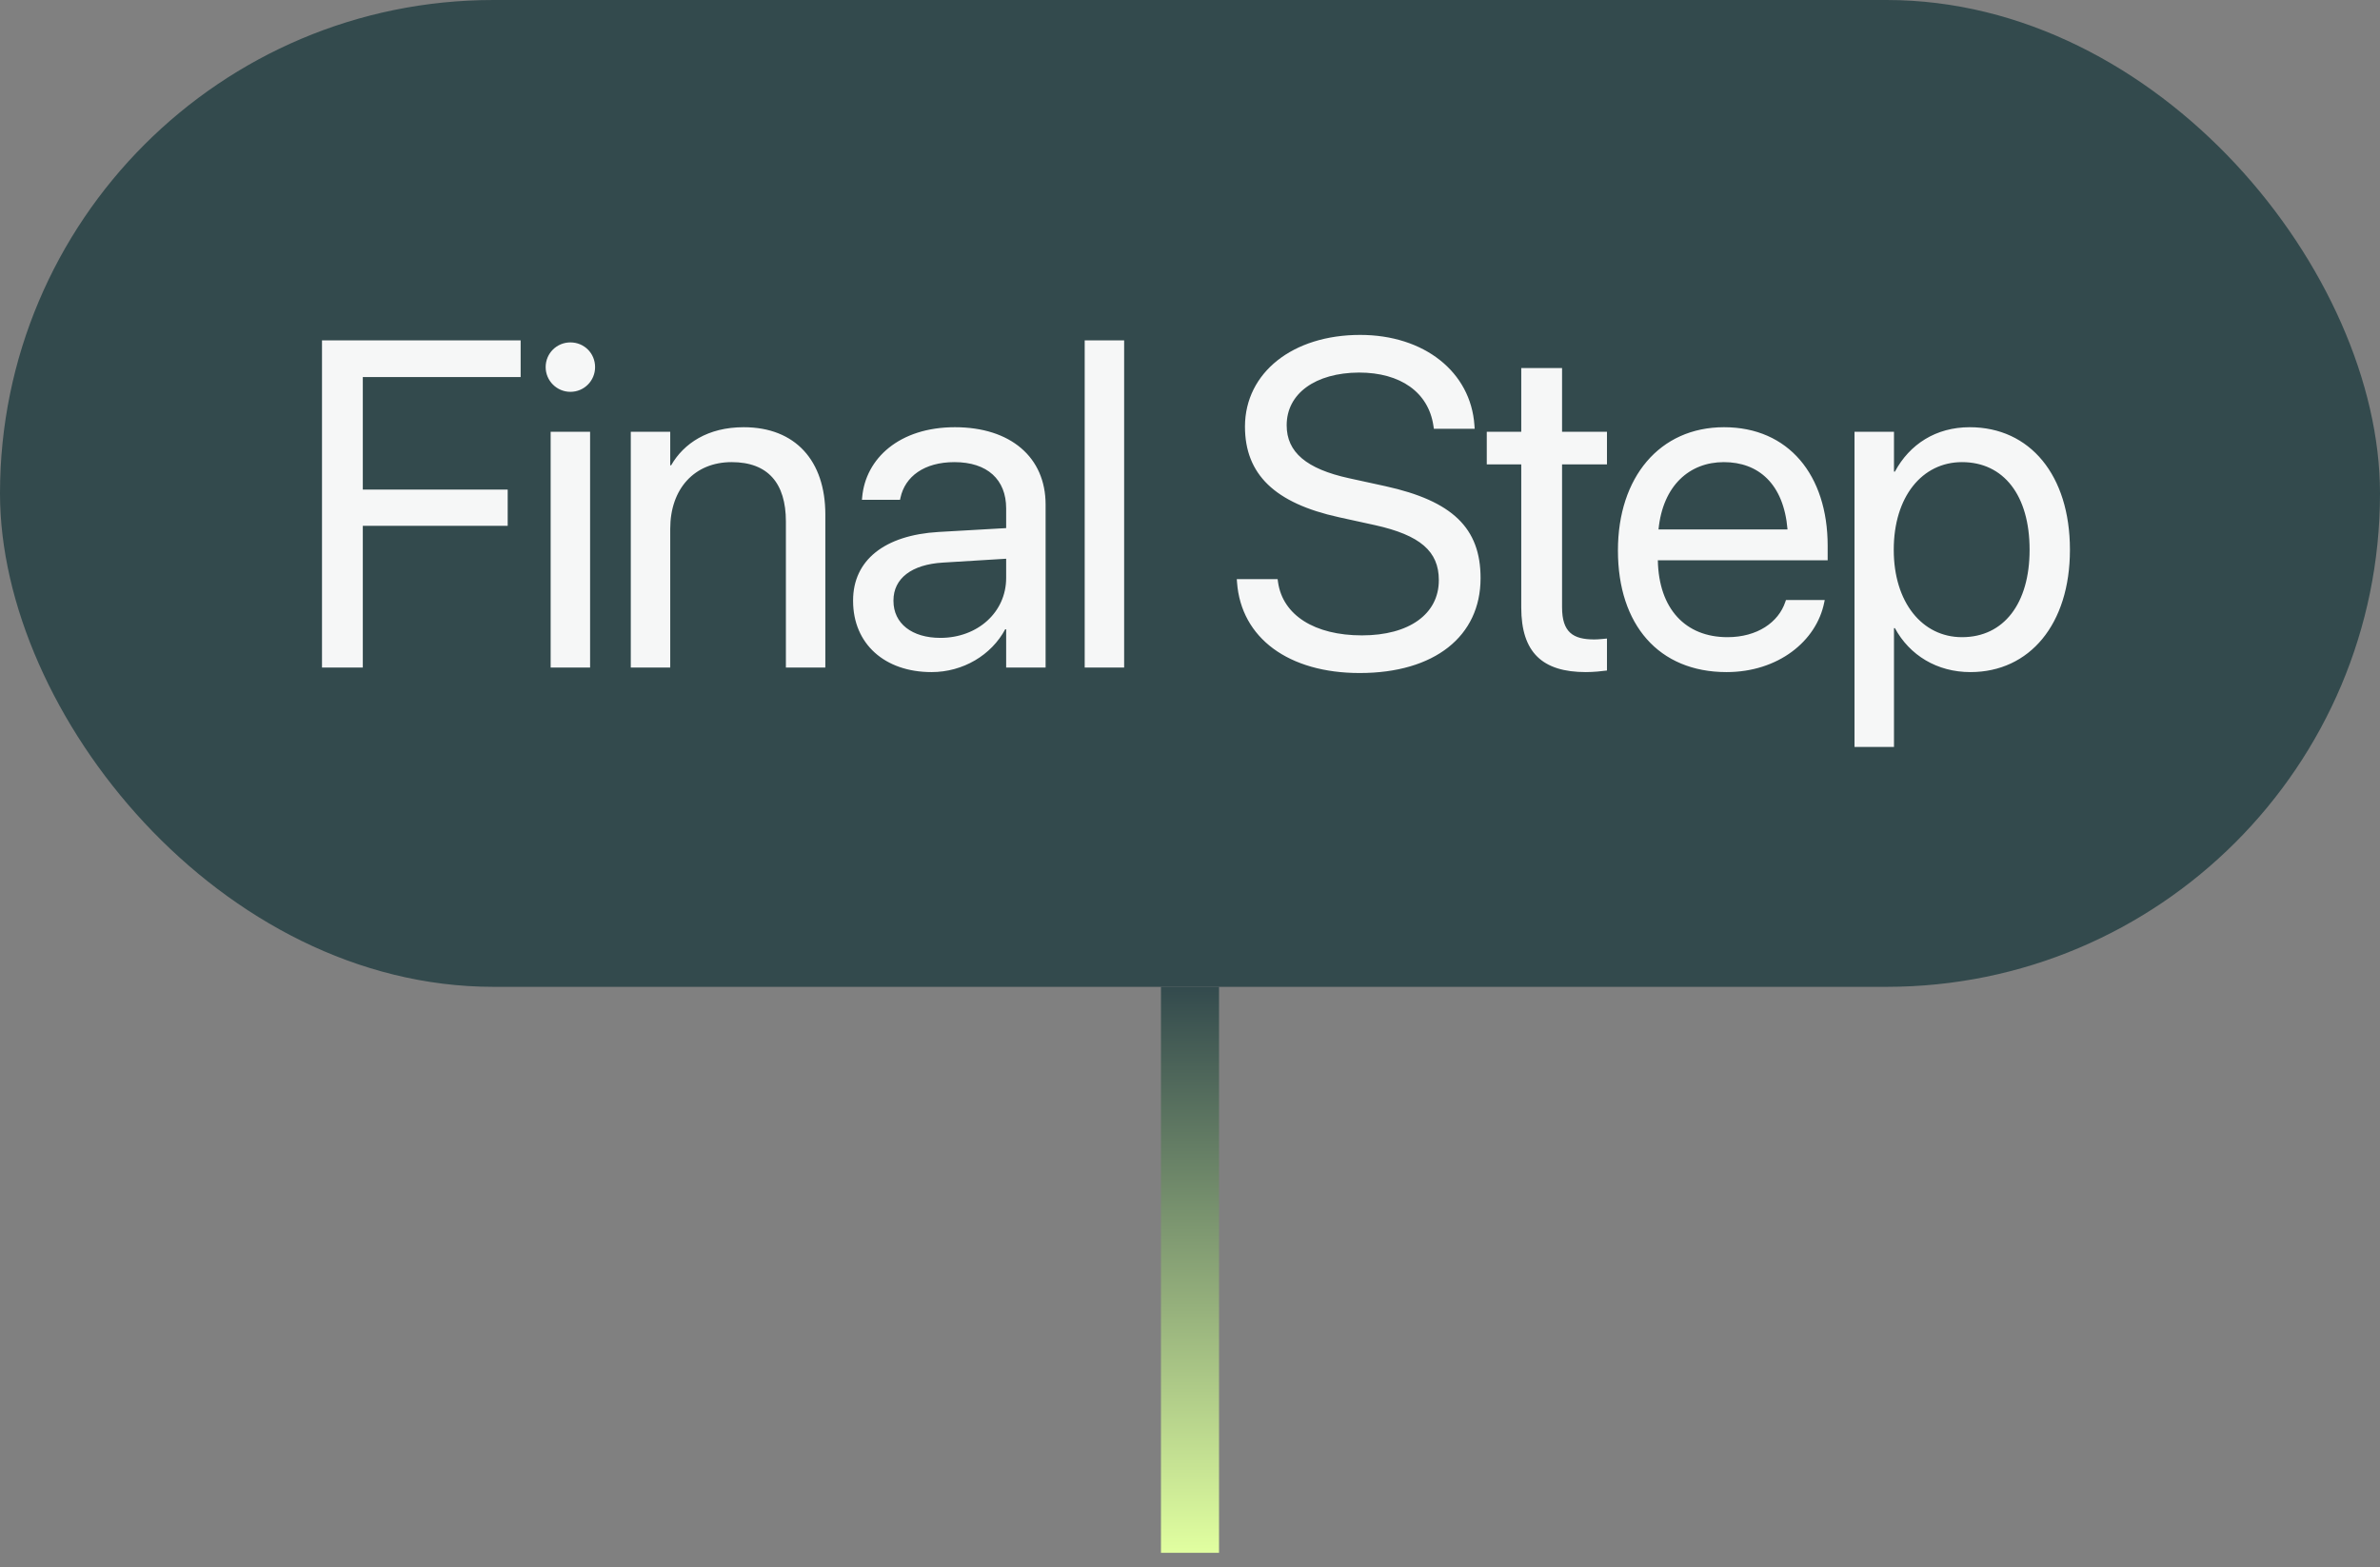
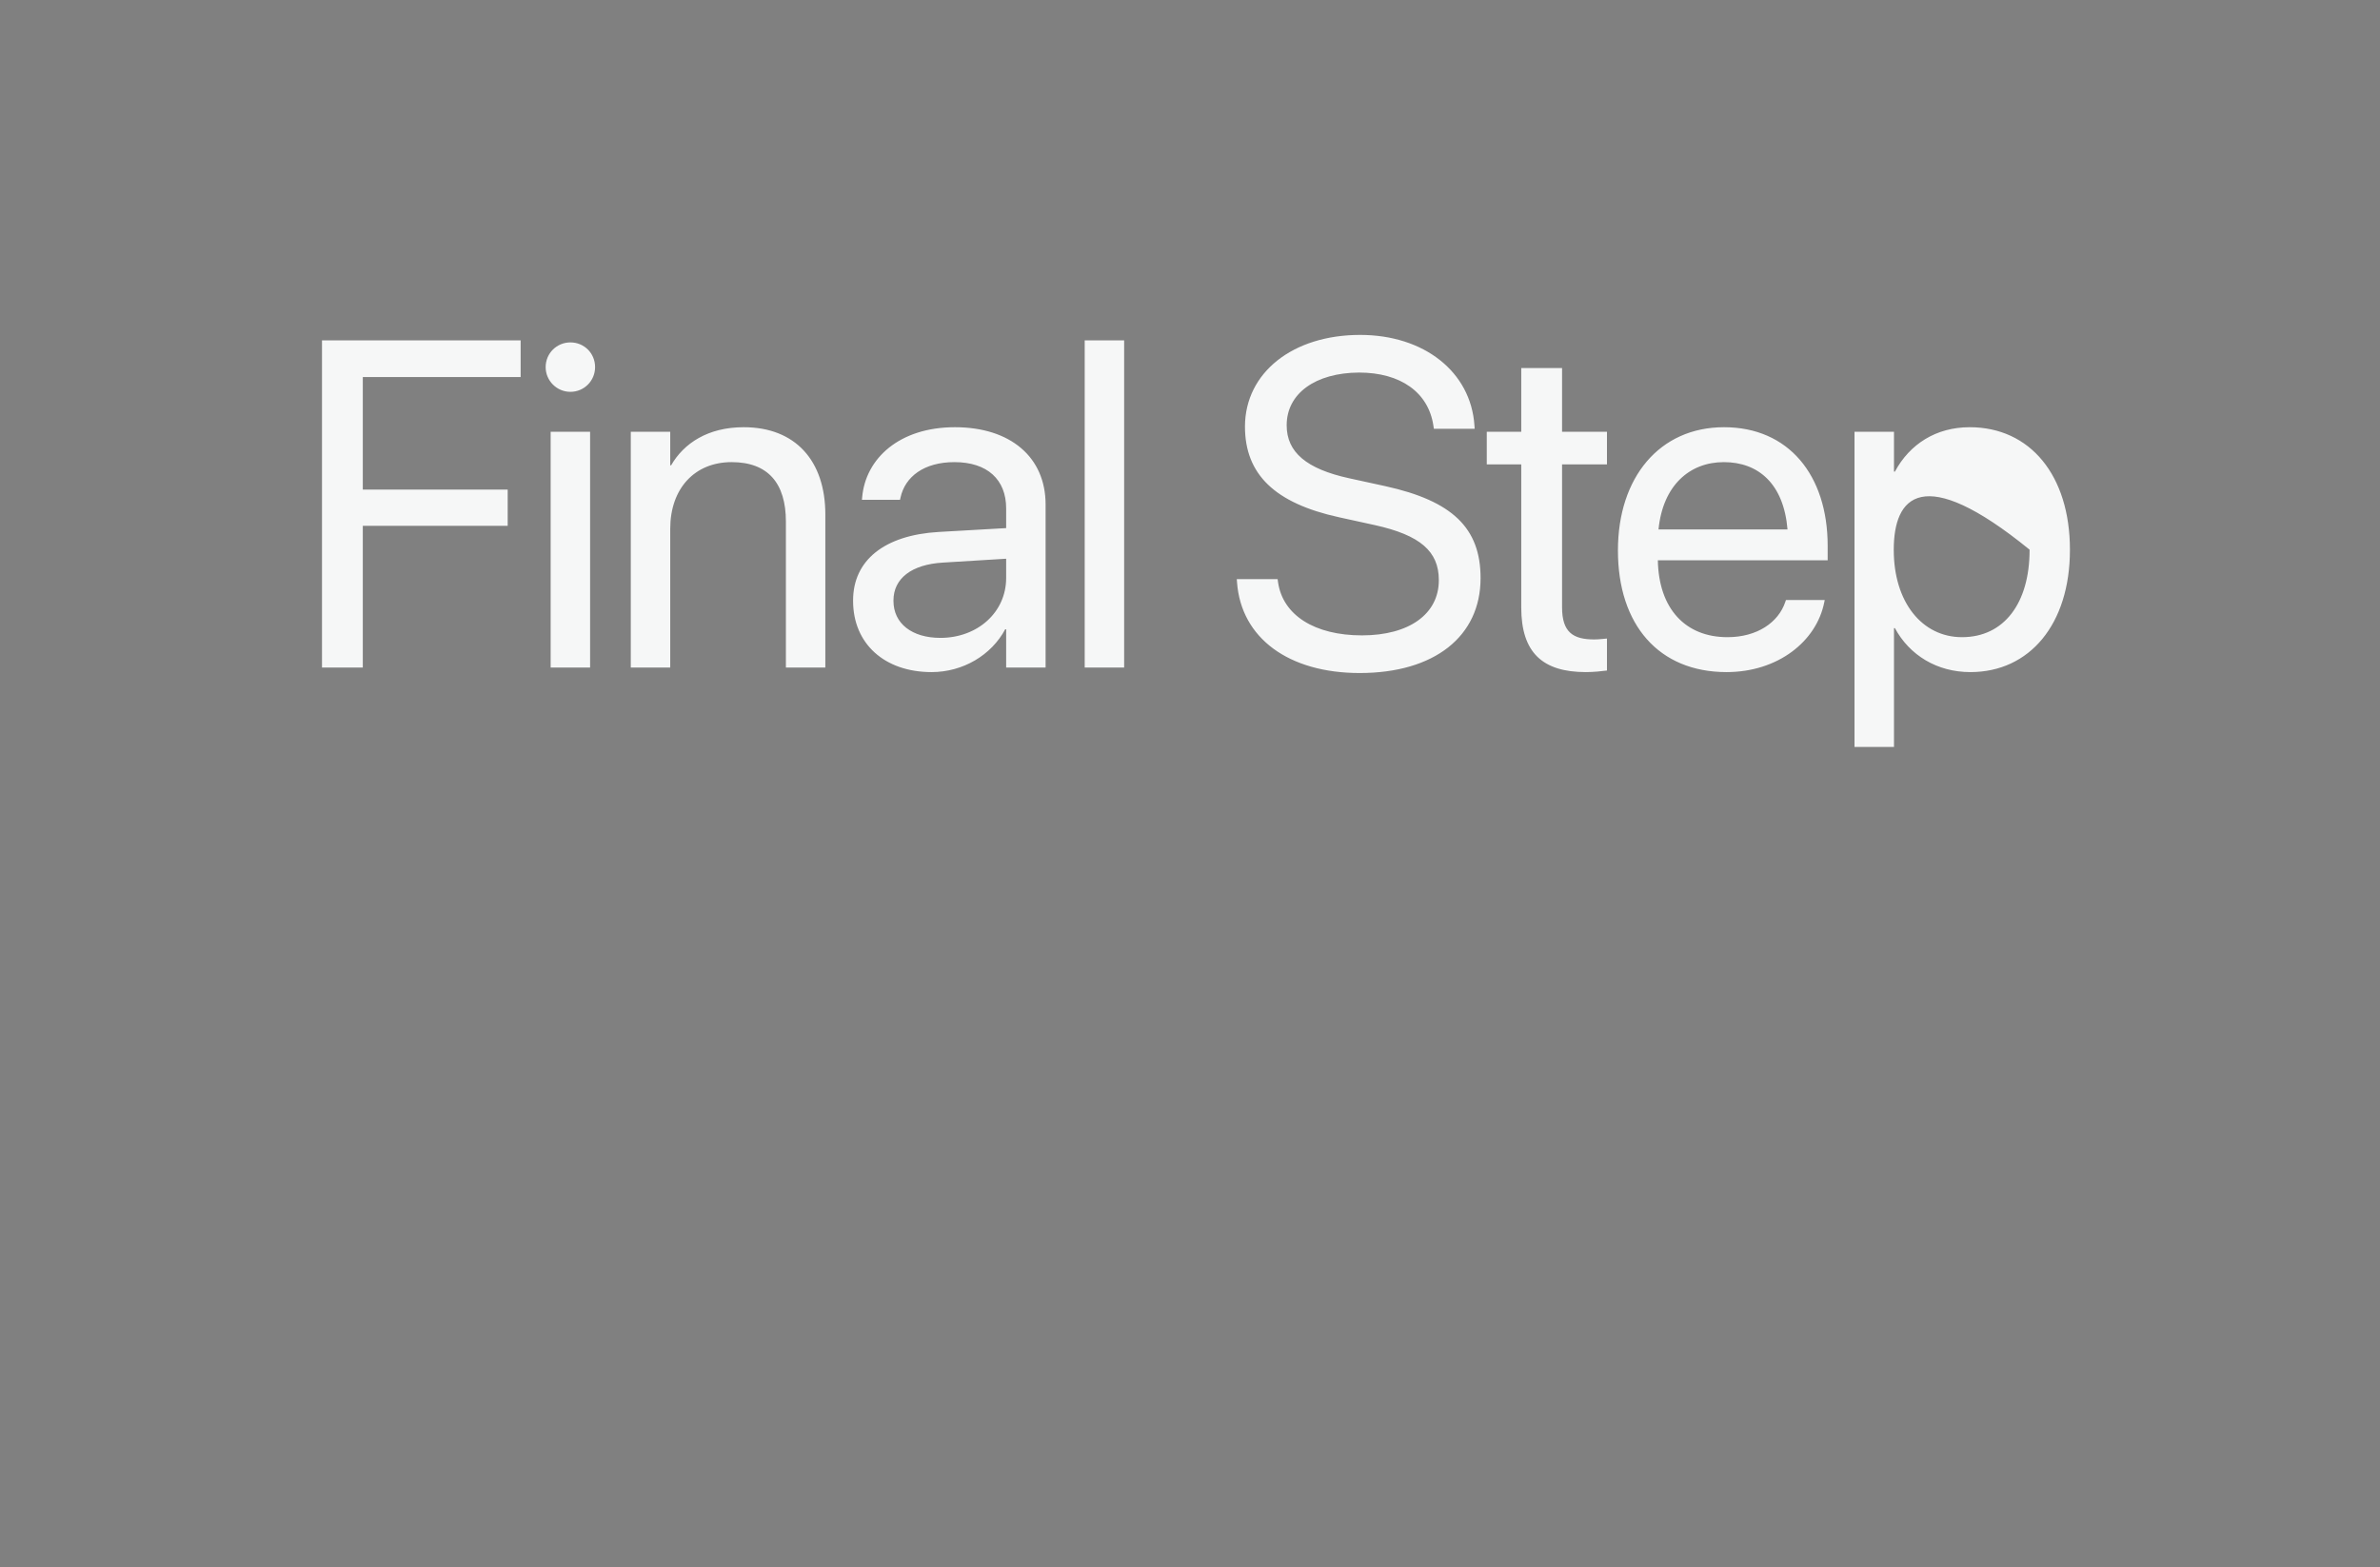
<svg xmlns="http://www.w3.org/2000/svg" width="82" height="54" viewBox="0 0 82 54" fill="none">
  <rect x="0" y="0" width="82" height="54" fill="#808080" stroke="none" />
-   <rect width="82" height="34" rx="17" fill="#334A4D" />
-   <path d="M11.094 23V11.727H17.938V12.992H12.5V16.867H17.492V18.117H12.5V23H11.094ZM19.652 13.5C19.183 13.5 18.8 13.117 18.8 12.648C18.8 12.172 19.183 11.797 19.652 11.797C20.128 11.797 20.503 12.172 20.503 12.648C20.503 13.117 20.128 13.5 19.652 13.5ZM18.972 23V14.875H20.331V23H18.972ZM21.733 23V14.875H23.092V16.031H23.123C23.561 15.273 24.389 14.719 25.623 14.719C27.405 14.719 28.436 15.875 28.436 17.727V23H27.077V17.969C27.077 16.648 26.459 15.922 25.209 15.922C23.928 15.922 23.092 16.836 23.092 18.219V23H21.733ZM32.095 23.156C30.478 23.156 29.392 22.18 29.392 20.703V20.688C29.392 19.305 30.47 18.438 32.337 18.328L34.666 18.195V17.516C34.666 16.523 34.017 15.922 32.884 15.922C31.837 15.922 31.181 16.422 31.025 17.148L31.009 17.219H29.697L29.705 17.133C29.822 15.797 30.986 14.719 32.9 14.719C34.822 14.719 36.025 15.758 36.025 17.383V23H34.666V21.68H34.634C34.158 22.57 33.181 23.156 32.095 23.156ZM30.783 20.703C30.783 21.484 31.423 21.977 32.4 21.977C33.681 21.977 34.666 21.094 34.666 19.914V19.25L32.494 19.383C31.408 19.445 30.783 19.93 30.783 20.688V20.703ZM37.372 23V11.727H38.731V23H37.372ZM46.847 23.188C44.409 23.188 42.761 21.992 42.62 20.062L42.612 19.953H44.019L44.034 20.062C44.198 21.195 45.292 21.891 46.925 21.891C48.55 21.891 49.573 21.156 49.573 19.992V19.984C49.573 18.992 48.925 18.438 47.378 18.094L46.128 17.82C43.925 17.336 42.894 16.344 42.894 14.695V14.688C42.902 12.836 44.542 11.539 46.862 11.539C49.066 11.539 50.675 12.812 50.8 14.656L50.808 14.773H49.402L49.386 14.664C49.214 13.516 48.253 12.836 46.823 12.836C45.316 12.844 44.331 13.562 44.331 14.648V14.656C44.331 15.578 45.011 16.156 46.48 16.477L47.73 16.75C50.042 17.258 51.011 18.195 51.011 19.914V19.922C51.011 21.922 49.425 23.188 46.847 23.188ZM54.639 23.156C53.147 23.156 52.413 22.484 52.413 20.93V16H51.225V14.875H52.413V12.68H53.819V14.875H55.366V16H53.819V20.922C53.819 21.789 54.202 22.031 54.928 22.031C55.092 22.031 55.248 22.008 55.366 22V23.102C55.194 23.125 54.905 23.156 54.639 23.156ZM59.486 23.156C57.15 23.156 55.744 21.523 55.744 18.969V18.961C55.744 16.445 57.181 14.719 59.4 14.719C61.619 14.719 62.97 16.367 62.97 18.805V19.305H57.119C57.15 20.977 58.072 21.953 59.517 21.953C60.548 21.953 61.275 21.438 61.509 20.742L61.533 20.672H62.869L62.853 20.75C62.587 22.094 61.259 23.156 59.486 23.156ZM59.392 15.922C58.212 15.922 57.291 16.727 57.142 18.242H61.587C61.455 16.664 60.58 15.922 59.392 15.922ZM63.895 25.734V14.875H65.255V16.25H65.286C65.794 15.305 66.7 14.719 67.864 14.719C69.942 14.719 71.317 16.375 71.317 18.938V18.945C71.317 21.508 69.927 23.156 67.888 23.156C66.739 23.156 65.794 22.578 65.286 21.641H65.255V25.734H63.895ZM67.598 21.953C69.036 21.953 69.927 20.797 69.927 18.945V18.938C69.927 17.07 69.036 15.922 67.598 15.922C66.223 15.922 65.247 17.117 65.247 18.938V18.945C65.247 20.758 66.231 21.953 67.598 21.953Z" fill="#F6F7F7" />
-   <path d="M41 34V53.5" stroke="url(#paint0_linear_3001_13556)" stroke-width="2" />
+   <path d="M11.094 23V11.727H17.938V12.992H12.5V16.867H17.492V18.117H12.5V23H11.094ZM19.652 13.5C19.183 13.5 18.8 13.117 18.8 12.648C18.8 12.172 19.183 11.797 19.652 11.797C20.128 11.797 20.503 12.172 20.503 12.648C20.503 13.117 20.128 13.5 19.652 13.5ZM18.972 23V14.875H20.331V23H18.972ZM21.733 23V14.875H23.092V16.031H23.123C23.561 15.273 24.389 14.719 25.623 14.719C27.405 14.719 28.436 15.875 28.436 17.727V23H27.077V17.969C27.077 16.648 26.459 15.922 25.209 15.922C23.928 15.922 23.092 16.836 23.092 18.219V23H21.733ZM32.095 23.156C30.478 23.156 29.392 22.18 29.392 20.703V20.688C29.392 19.305 30.47 18.438 32.337 18.328L34.666 18.195V17.516C34.666 16.523 34.017 15.922 32.884 15.922C31.837 15.922 31.181 16.422 31.025 17.148L31.009 17.219H29.697L29.705 17.133C29.822 15.797 30.986 14.719 32.9 14.719C34.822 14.719 36.025 15.758 36.025 17.383V23H34.666V21.68H34.634C34.158 22.57 33.181 23.156 32.095 23.156ZM30.783 20.703C30.783 21.484 31.423 21.977 32.4 21.977C33.681 21.977 34.666 21.094 34.666 19.914V19.25L32.494 19.383C31.408 19.445 30.783 19.93 30.783 20.688V20.703ZM37.372 23V11.727H38.731V23H37.372ZM46.847 23.188C44.409 23.188 42.761 21.992 42.62 20.062L42.612 19.953H44.019L44.034 20.062C44.198 21.195 45.292 21.891 46.925 21.891C48.55 21.891 49.573 21.156 49.573 19.992V19.984C49.573 18.992 48.925 18.438 47.378 18.094L46.128 17.82C43.925 17.336 42.894 16.344 42.894 14.695V14.688C42.902 12.836 44.542 11.539 46.862 11.539C49.066 11.539 50.675 12.812 50.8 14.656L50.808 14.773H49.402L49.386 14.664C49.214 13.516 48.253 12.836 46.823 12.836C45.316 12.844 44.331 13.562 44.331 14.648V14.656C44.331 15.578 45.011 16.156 46.48 16.477L47.73 16.75C50.042 17.258 51.011 18.195 51.011 19.914V19.922C51.011 21.922 49.425 23.188 46.847 23.188ZM54.639 23.156C53.147 23.156 52.413 22.484 52.413 20.93V16H51.225V14.875H52.413V12.68H53.819V14.875H55.366V16H53.819V20.922C53.819 21.789 54.202 22.031 54.928 22.031C55.092 22.031 55.248 22.008 55.366 22V23.102C55.194 23.125 54.905 23.156 54.639 23.156ZM59.486 23.156C57.15 23.156 55.744 21.523 55.744 18.969V18.961C55.744 16.445 57.181 14.719 59.4 14.719C61.619 14.719 62.97 16.367 62.97 18.805V19.305H57.119C57.15 20.977 58.072 21.953 59.517 21.953C60.548 21.953 61.275 21.438 61.509 20.742L61.533 20.672H62.869L62.853 20.75C62.587 22.094 61.259 23.156 59.486 23.156ZM59.392 15.922C58.212 15.922 57.291 16.727 57.142 18.242H61.587C61.455 16.664 60.58 15.922 59.392 15.922ZM63.895 25.734V14.875H65.255V16.25H65.286C65.794 15.305 66.7 14.719 67.864 14.719C69.942 14.719 71.317 16.375 71.317 18.938V18.945C71.317 21.508 69.927 23.156 67.888 23.156C66.739 23.156 65.794 22.578 65.286 21.641H65.255V25.734H63.895ZM67.598 21.953C69.036 21.953 69.927 20.797 69.927 18.945V18.938C66.223 15.922 65.247 17.117 65.247 18.938V18.945C65.247 20.758 66.231 21.953 67.598 21.953Z" fill="#F6F7F7" />
  <defs>
    <linearGradient id="paint0_linear_3001_13556" x1="41.5" y1="34" x2="41.5" y2="53.5" gradientUnits="userSpaceOnUse">
      <stop stop-color="#334A4D" />
      <stop offset="1" stop-color="#E1FFA0" />
    </linearGradient>
  </defs>
</svg>